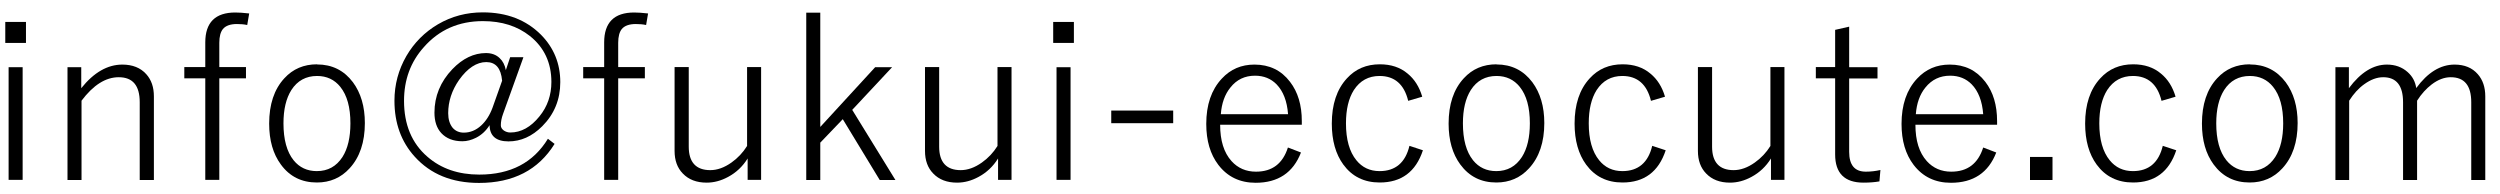
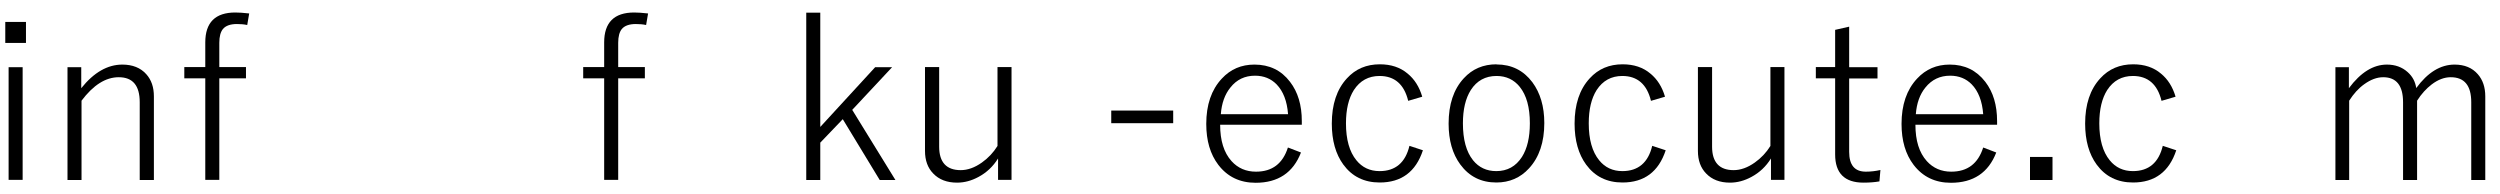
<svg xmlns="http://www.w3.org/2000/svg" id="_レイヤー_1" data-name="レイヤー_1" version="1.1" viewBox="0 0 180 14">
  <path d="M1.87,1.58v1.51H.38v-1.51h1.49ZM1.63,4.84v8.11H.62V4.84h1.01Z" />
  <path d="M5.85,4.84v1.51c.91-1.14,1.9-1.7,2.96-1.7.73,0,1.31.23,1.72.69.37.41.55.94.55,1.6v6.02h-1.02v-5.6c0-1.2-.5-1.8-1.51-1.8-.94,0-1.83.56-2.68,1.69v5.71h-1.01V4.84h.97Z" />
  <path d="M17.94.98l-.14.82c-.23-.05-.48-.07-.74-.07-.47,0-.81.12-1.01.36-.17.21-.26.54-.26.99v1.75h1.92v.81h-1.92v7.31h-1.01v-7.31h-1.51v-.81h1.51v-1.78c0-1.43.72-2.15,2.16-2.15.24,0,.58.02,1.01.07Z" />
-   <path d="M22.83,4.64c1.08,0,1.94.43,2.58,1.28.57.77.86,1.75.86,2.94,0,1.38-.37,2.47-1.1,3.26-.62.68-1.41,1.02-2.35,1.02-1.1,0-1.97-.43-2.6-1.3-.56-.76-.84-1.74-.84-2.94,0-1.38.36-2.47,1.09-3.26.62-.68,1.41-1.01,2.36-1.01ZM22.83,5.47c-.8,0-1.42.34-1.85,1.01-.38.6-.57,1.4-.57,2.4,0,1.16.24,2.05.73,2.66.42.52.98.78,1.67.78.8,0,1.41-.34,1.85-1.02.38-.6.57-1.41.57-2.42,0-1.15-.24-2.02-.73-2.63-.42-.52-.98-.78-1.67-.78Z" />
-   <path d="M37.68,4.14l-1.46,4.06c-.11.3-.16.57-.16.82,0,.15.07.27.22.38.14.09.29.14.46.14.78,0,1.48-.39,2.1-1.16.58-.71.86-1.54.86-2.48,0-1.38-.52-2.49-1.55-3.31-.9-.71-2.02-1.07-3.38-1.07-1.73,0-3.15.62-4.25,1.87-.96,1.07-1.43,2.36-1.43,3.87,0,1.71.56,3.06,1.69,4.03.98.85,2.22,1.28,3.73,1.28,2.25,0,3.89-.86,4.94-2.58l.48.37c-1.17,1.88-2.98,2.81-5.44,2.81-1.95,0-3.49-.63-4.63-1.89-.97-1.07-1.46-2.41-1.46-4.03,0-1.16.29-2.23.86-3.22.56-.96,1.32-1.72,2.27-2.28.99-.58,2.07-.86,3.23-.86,1.73,0,3.12.54,4.19,1.61.92.93,1.39,2.07,1.39,3.41,0,1.25-.43,2.31-1.3,3.18-.73.73-1.54,1.09-2.43,1.09s-1.35-.39-1.36-1.17c-.25.4-.58.71-.98.91-.32.16-.65.25-.98.25-.65,0-1.16-.2-1.52-.59-.33-.36-.49-.85-.49-1.47,0-1.18.43-2.23,1.29-3.13.74-.77,1.55-1.16,2.42-1.16.4,0,.73.12.98.36.23.21.38.5.45.87l.31-.93h.94ZM36.15,5.8c-.08-.89-.46-1.33-1.14-1.33s-1.35.43-1.96,1.29c-.52.75-.78,1.55-.78,2.39,0,.44.11.79.32,1.05.2.23.47.35.8.35.46,0,.88-.17,1.25-.51.34-.31.62-.74.82-1.28l.7-1.97Z" />
  <path d="M46.66.98l-.14.82c-.23-.05-.48-.07-.74-.07-.47,0-.81.12-1.01.36-.17.21-.26.54-.26.99v1.75h1.92v.81h-1.92v7.31h-1.01v-7.31h-1.51v-.81h1.51v-1.78c0-1.43.72-2.15,2.16-2.15.24,0,.58.02,1.01.07Z" />
-   <path d="M54.8,4.84v8.11h-.97v-1.54c-.36.58-.83,1.02-1.41,1.33-.5.27-1.01.41-1.54.41-.73,0-1.3-.22-1.72-.66-.39-.4-.59-.94-.59-1.62v-6.04h1.02v5.73c0,1.12.52,1.69,1.55,1.69.5,0,1.01-.18,1.53-.55.45-.32.82-.71,1.12-1.19v-5.68h1.01Z" />
  <path d="M64.23,4.84l-2.87,3.07,3.11,5.05h-1.13l-2.66-4.38-1.62,1.69v2.69h-1.01V.91h1.01v8.23l3.95-4.3h1.23Z" />
  <path d="M72.83,4.84v8.11h-.97v-1.54c-.36.58-.83,1.02-1.41,1.33-.5.27-1.01.41-1.54.41-.73,0-1.3-.22-1.72-.66-.39-.4-.59-.94-.59-1.62v-6.04h1.02v5.73c0,1.12.52,1.69,1.55,1.69.5,0,1.01-.18,1.53-.55.45-.32.82-.71,1.12-1.19v-5.68h1.01Z" />
-   <path d="M77.32,1.58v1.51h-1.49v-1.51h1.49ZM77.08,4.84v8.11h-1.01V4.84h1.01Z" />
  <path d="M84.47,7.96v.91h-4.46v-.91h4.46Z" />
  <path d="M93.74,8.98h-5.89c0,1.14.27,2.01.82,2.62.46.51,1.05.76,1.76.76,1.17,0,1.93-.58,2.3-1.74l.94.36c-.56,1.45-1.65,2.18-3.26,2.18-1.14,0-2.03-.43-2.69-1.29-.58-.76-.87-1.74-.87-2.95,0-1.37.37-2.46,1.12-3.26.63-.68,1.41-1.01,2.35-1.01,1.07,0,1.93.41,2.56,1.24.57.74.85,1.68.85,2.83v.26ZM92.74,8.22c-.07-.94-.35-1.65-.82-2.14-.41-.42-.93-.63-1.56-.63-.73,0-1.32.28-1.77.85-.4.49-.63,1.13-.69,1.92h4.85Z" />
  <path d="M102.38,6.97l-.99.29c-.29-1.19-.98-1.79-2.06-1.79-.8,0-1.41.34-1.85,1.01-.38.6-.57,1.4-.57,2.4,0,1.16.25,2.05.75,2.66.42.52.98.78,1.67.78,1.14,0,1.86-.61,2.15-1.82l.97.32c-.51,1.55-1.55,2.32-3.11,2.32-1.12,0-1.99-.43-2.62-1.29-.55-.75-.83-1.74-.83-2.95,0-1.38.36-2.47,1.09-3.26.62-.68,1.41-1.01,2.37-1.01.8,0,1.47.22,2,.67.49.4.84.95,1.05,1.66Z" />
  <path d="M107.75,4.64c1.08,0,1.94.43,2.58,1.28.57.77.86,1.75.86,2.94,0,1.38-.37,2.47-1.1,3.26-.62.68-1.41,1.02-2.35,1.02-1.1,0-1.96-.43-2.6-1.3-.56-.76-.84-1.74-.84-2.94,0-1.38.36-2.47,1.09-3.26.62-.68,1.41-1.01,2.36-1.01ZM107.75,5.47c-.8,0-1.42.34-1.85,1.01-.38.6-.57,1.4-.57,2.4,0,1.16.24,2.05.73,2.66.42.52.98.78,1.67.78.8,0,1.41-.34,1.85-1.02.38-.6.57-1.41.57-2.42,0-1.15-.24-2.02-.73-2.63-.42-.52-.98-.78-1.67-.78Z" />
  <path d="M119.86,6.97l-.99.29c-.29-1.19-.98-1.79-2.06-1.79-.8,0-1.41.34-1.85,1.01-.38.6-.57,1.4-.57,2.4,0,1.16.25,2.05.75,2.66.42.52.98.78,1.67.78,1.14,0,1.86-.61,2.15-1.82l.97.32c-.51,1.55-1.55,2.32-3.11,2.32-1.12,0-1.99-.43-2.62-1.29-.55-.75-.83-1.74-.83-2.95,0-1.38.36-2.47,1.09-3.26.62-.68,1.41-1.01,2.37-1.01.8,0,1.47.22,2,.67.49.4.84.95,1.05,1.66Z" />
  <path d="M128.48,4.84v8.11h-.97v-1.54c-.36.58-.83,1.02-1.41,1.33-.5.27-1.01.41-1.54.41-.73,0-1.3-.22-1.72-.66-.39-.4-.59-.94-.59-1.62v-6.04h1.02v5.73c0,1.12.52,1.69,1.55,1.69.5,0,1.01-.18,1.53-.55.45-.32.82-.71,1.12-1.19v-5.68h1.01Z" />
  <path d="M133.14,1.93v2.91h2.04v.81h-2.04v5.28c0,.96.4,1.43,1.2,1.43.35,0,.7-.04,1.05-.12l-.07.82c-.34.06-.72.09-1.15.09-1.36,0-2.04-.68-2.04-2.03v-5.48h-1.39v-.81h1.39v-2.68l1.01-.23Z" />
  <path d="M143.8,8.98h-5.89c0,1.14.27,2.01.82,2.62.46.51,1.05.76,1.76.76,1.17,0,1.93-.58,2.3-1.74l.94.36c-.56,1.45-1.65,2.18-3.26,2.18-1.14,0-2.03-.43-2.69-1.29-.58-.76-.87-1.74-.87-2.95,0-1.37.37-2.46,1.12-3.26.63-.68,1.41-1.01,2.35-1.01,1.07,0,1.92.41,2.56,1.24.57.74.85,1.68.85,2.83v.26ZM142.79,8.22c-.07-.94-.35-1.65-.82-2.14-.41-.42-.93-.63-1.56-.63-.73,0-1.32.28-1.78.85-.4.49-.63,1.13-.69,1.92h4.85Z" />
  <path d="M147.78,11.3v1.66h-1.62v-1.66h1.62Z" />
  <path d="M156.62,6.97l-.99.29c-.29-1.19-.98-1.79-2.06-1.79-.8,0-1.41.34-1.85,1.01-.38.6-.57,1.4-.57,2.4,0,1.16.25,2.05.75,2.66.42.52.98.78,1.67.78,1.14,0,1.86-.61,2.15-1.82l.97.32c-.51,1.55-1.55,2.32-3.11,2.32-1.12,0-1.99-.43-2.62-1.29-.55-.75-.83-1.74-.83-2.95,0-1.38.36-2.47,1.09-3.26.62-.68,1.41-1.01,2.37-1.01.8,0,1.47.22,2,.67.49.4.84.95,1.05,1.66Z" />
-   <path d="M161.99,4.64c1.08,0,1.94.43,2.58,1.28.57.77.86,1.75.86,2.94,0,1.38-.37,2.47-1.1,3.26-.62.68-1.41,1.02-2.35,1.02-1.1,0-1.96-.43-2.6-1.3-.56-.76-.84-1.74-.84-2.94,0-1.38.36-2.47,1.09-3.26.62-.68,1.41-1.01,2.36-1.01ZM161.99,5.47c-.8,0-1.42.34-1.85,1.01-.38.6-.57,1.4-.57,2.4,0,1.16.24,2.05.73,2.66.42.52.98.78,1.67.78.8,0,1.41-.34,1.85-1.02.38-.6.57-1.41.57-2.42,0-1.15-.24-2.02-.73-2.63-.42-.52-.98-.78-1.67-.78Z" />
  <path d="M169.12,4.84v1.51c.85-1.14,1.76-1.7,2.74-1.7.59,0,1.09.18,1.49.54.35.31.55.69.62,1.15.82-1.12,1.74-1.69,2.76-1.69.71,0,1.27.23,1.67.69.36.41.54.94.54,1.6v6.02h-1.01v-5.6c0-1.2-.49-1.8-1.48-1.8-.45,0-.91.17-1.37.52-.39.3-.74.68-1.05,1.17v5.71h-1.01v-5.6c0-1.2-.48-1.8-1.43-1.8-.45,0-.9.17-1.36.5-.41.29-.77.69-1.09,1.19v5.71h-.99V4.84h.96Z" />
</svg>